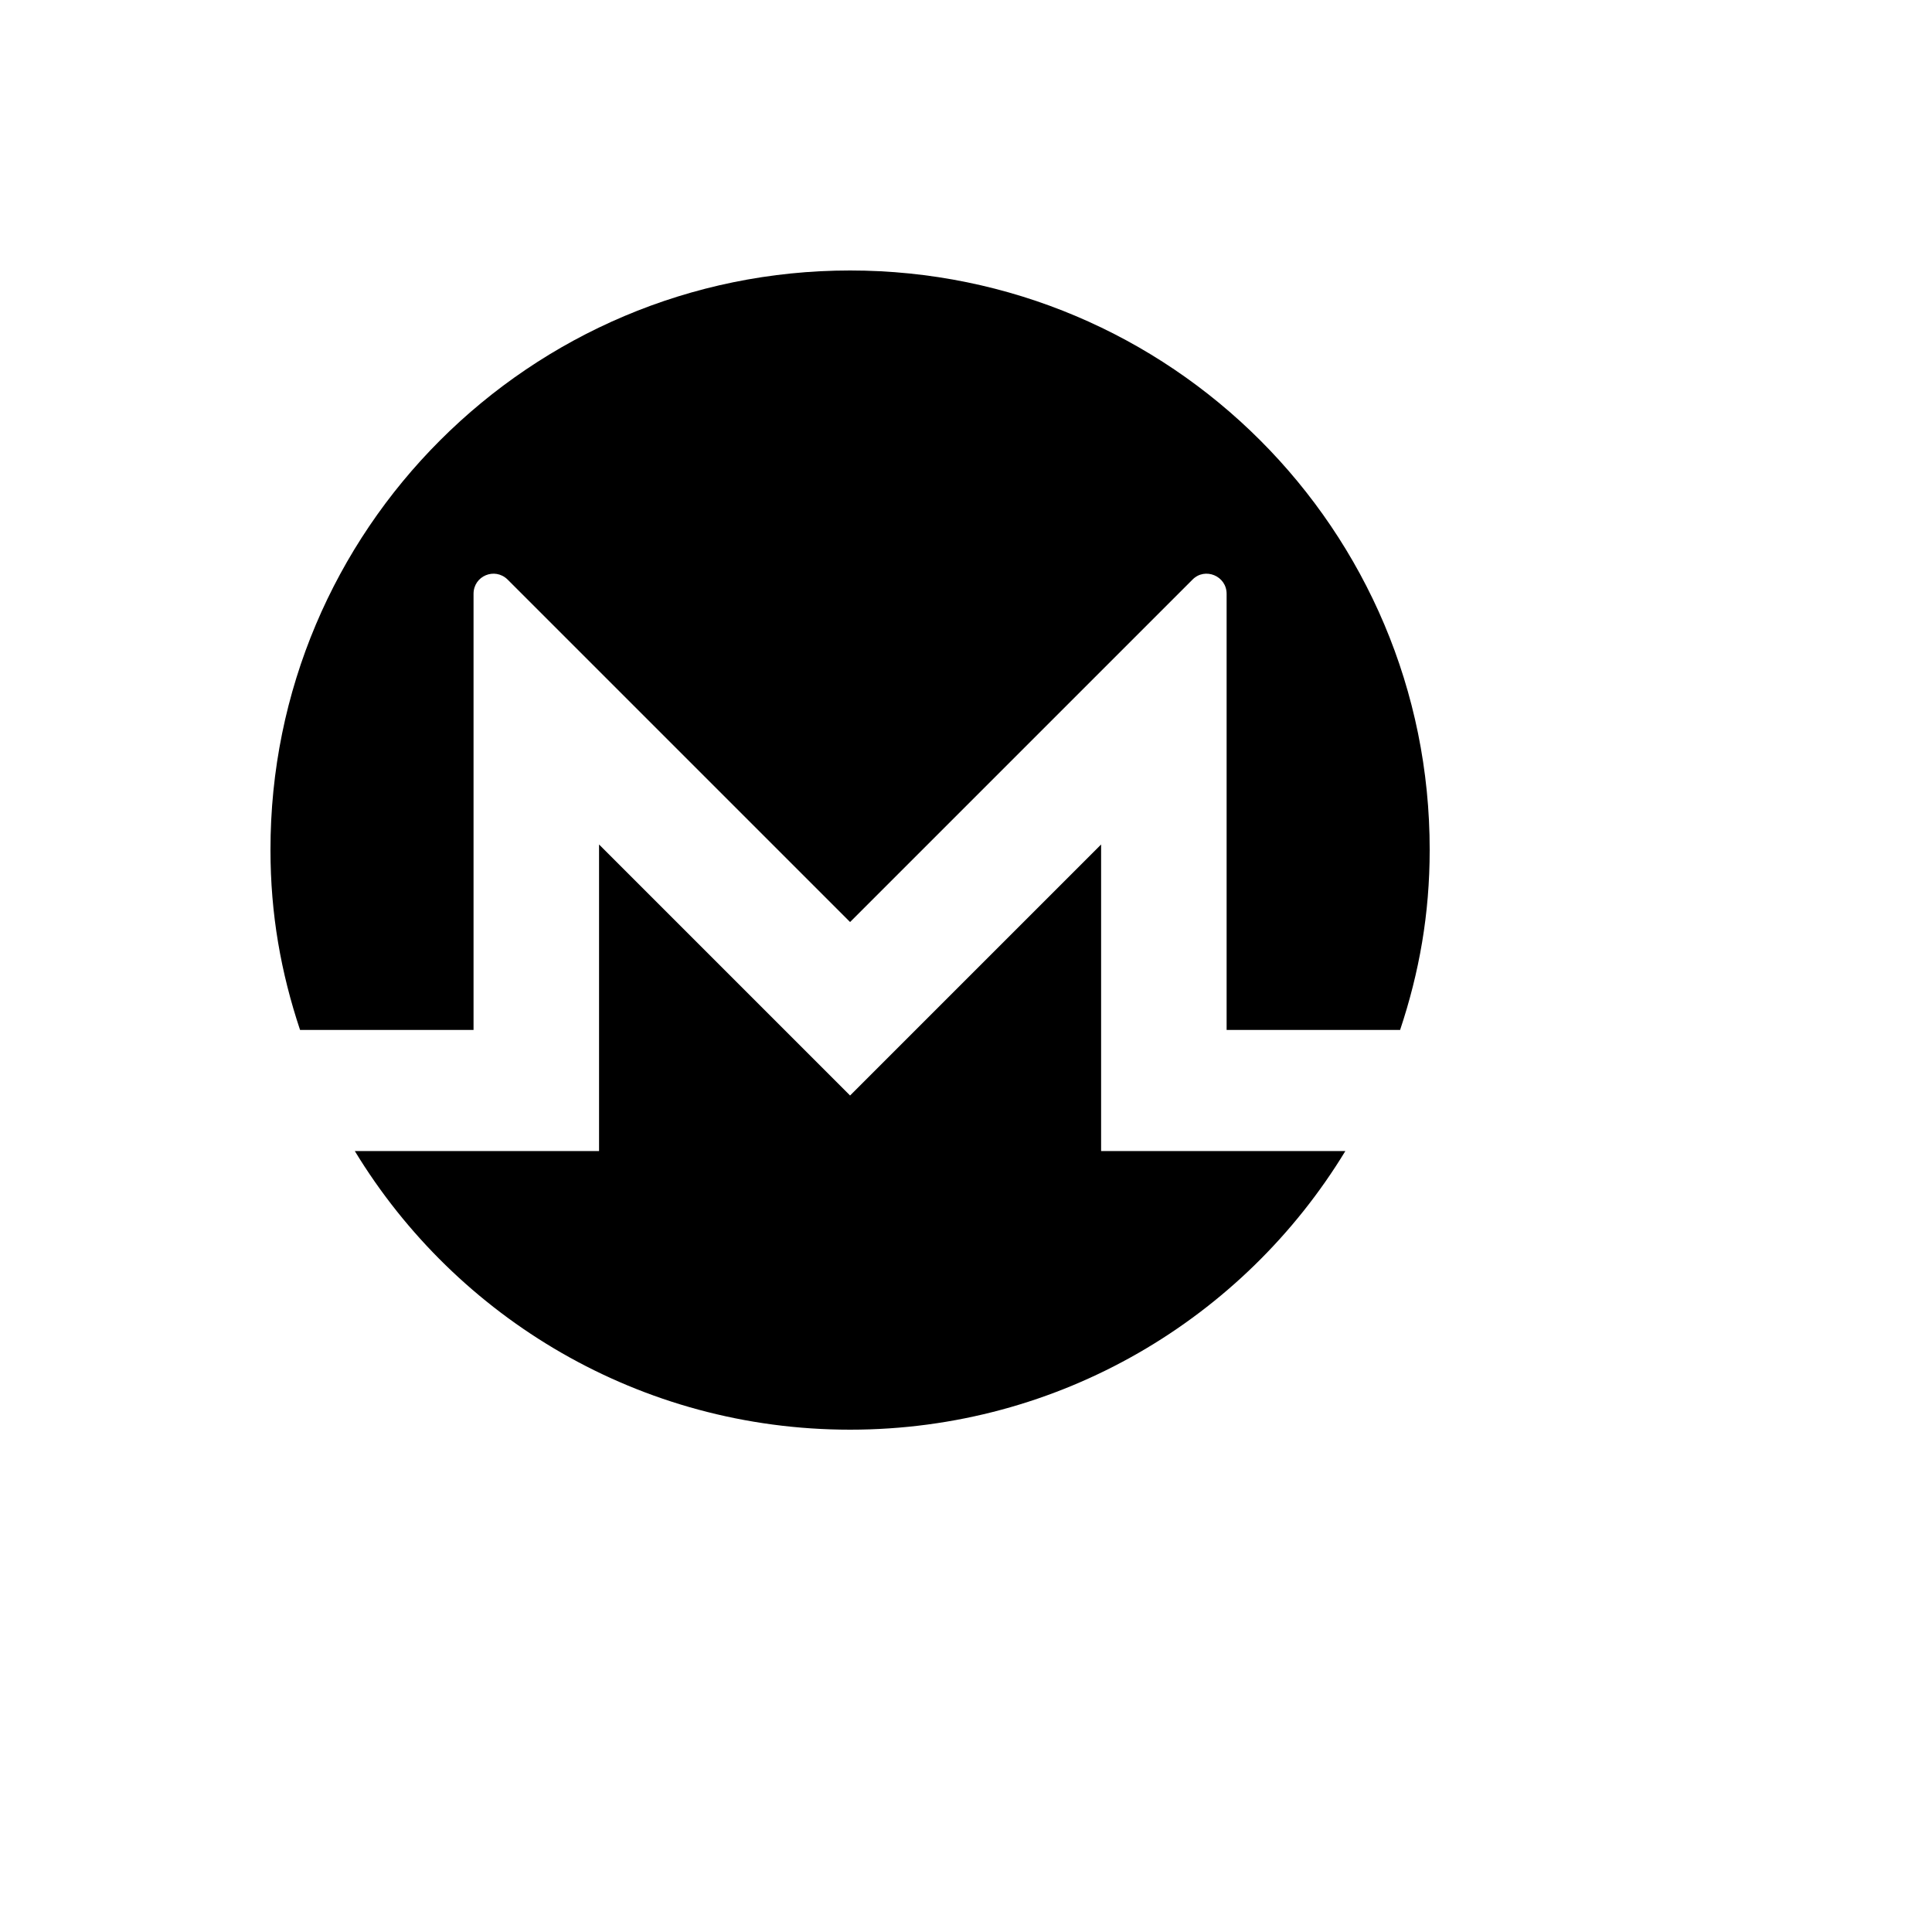
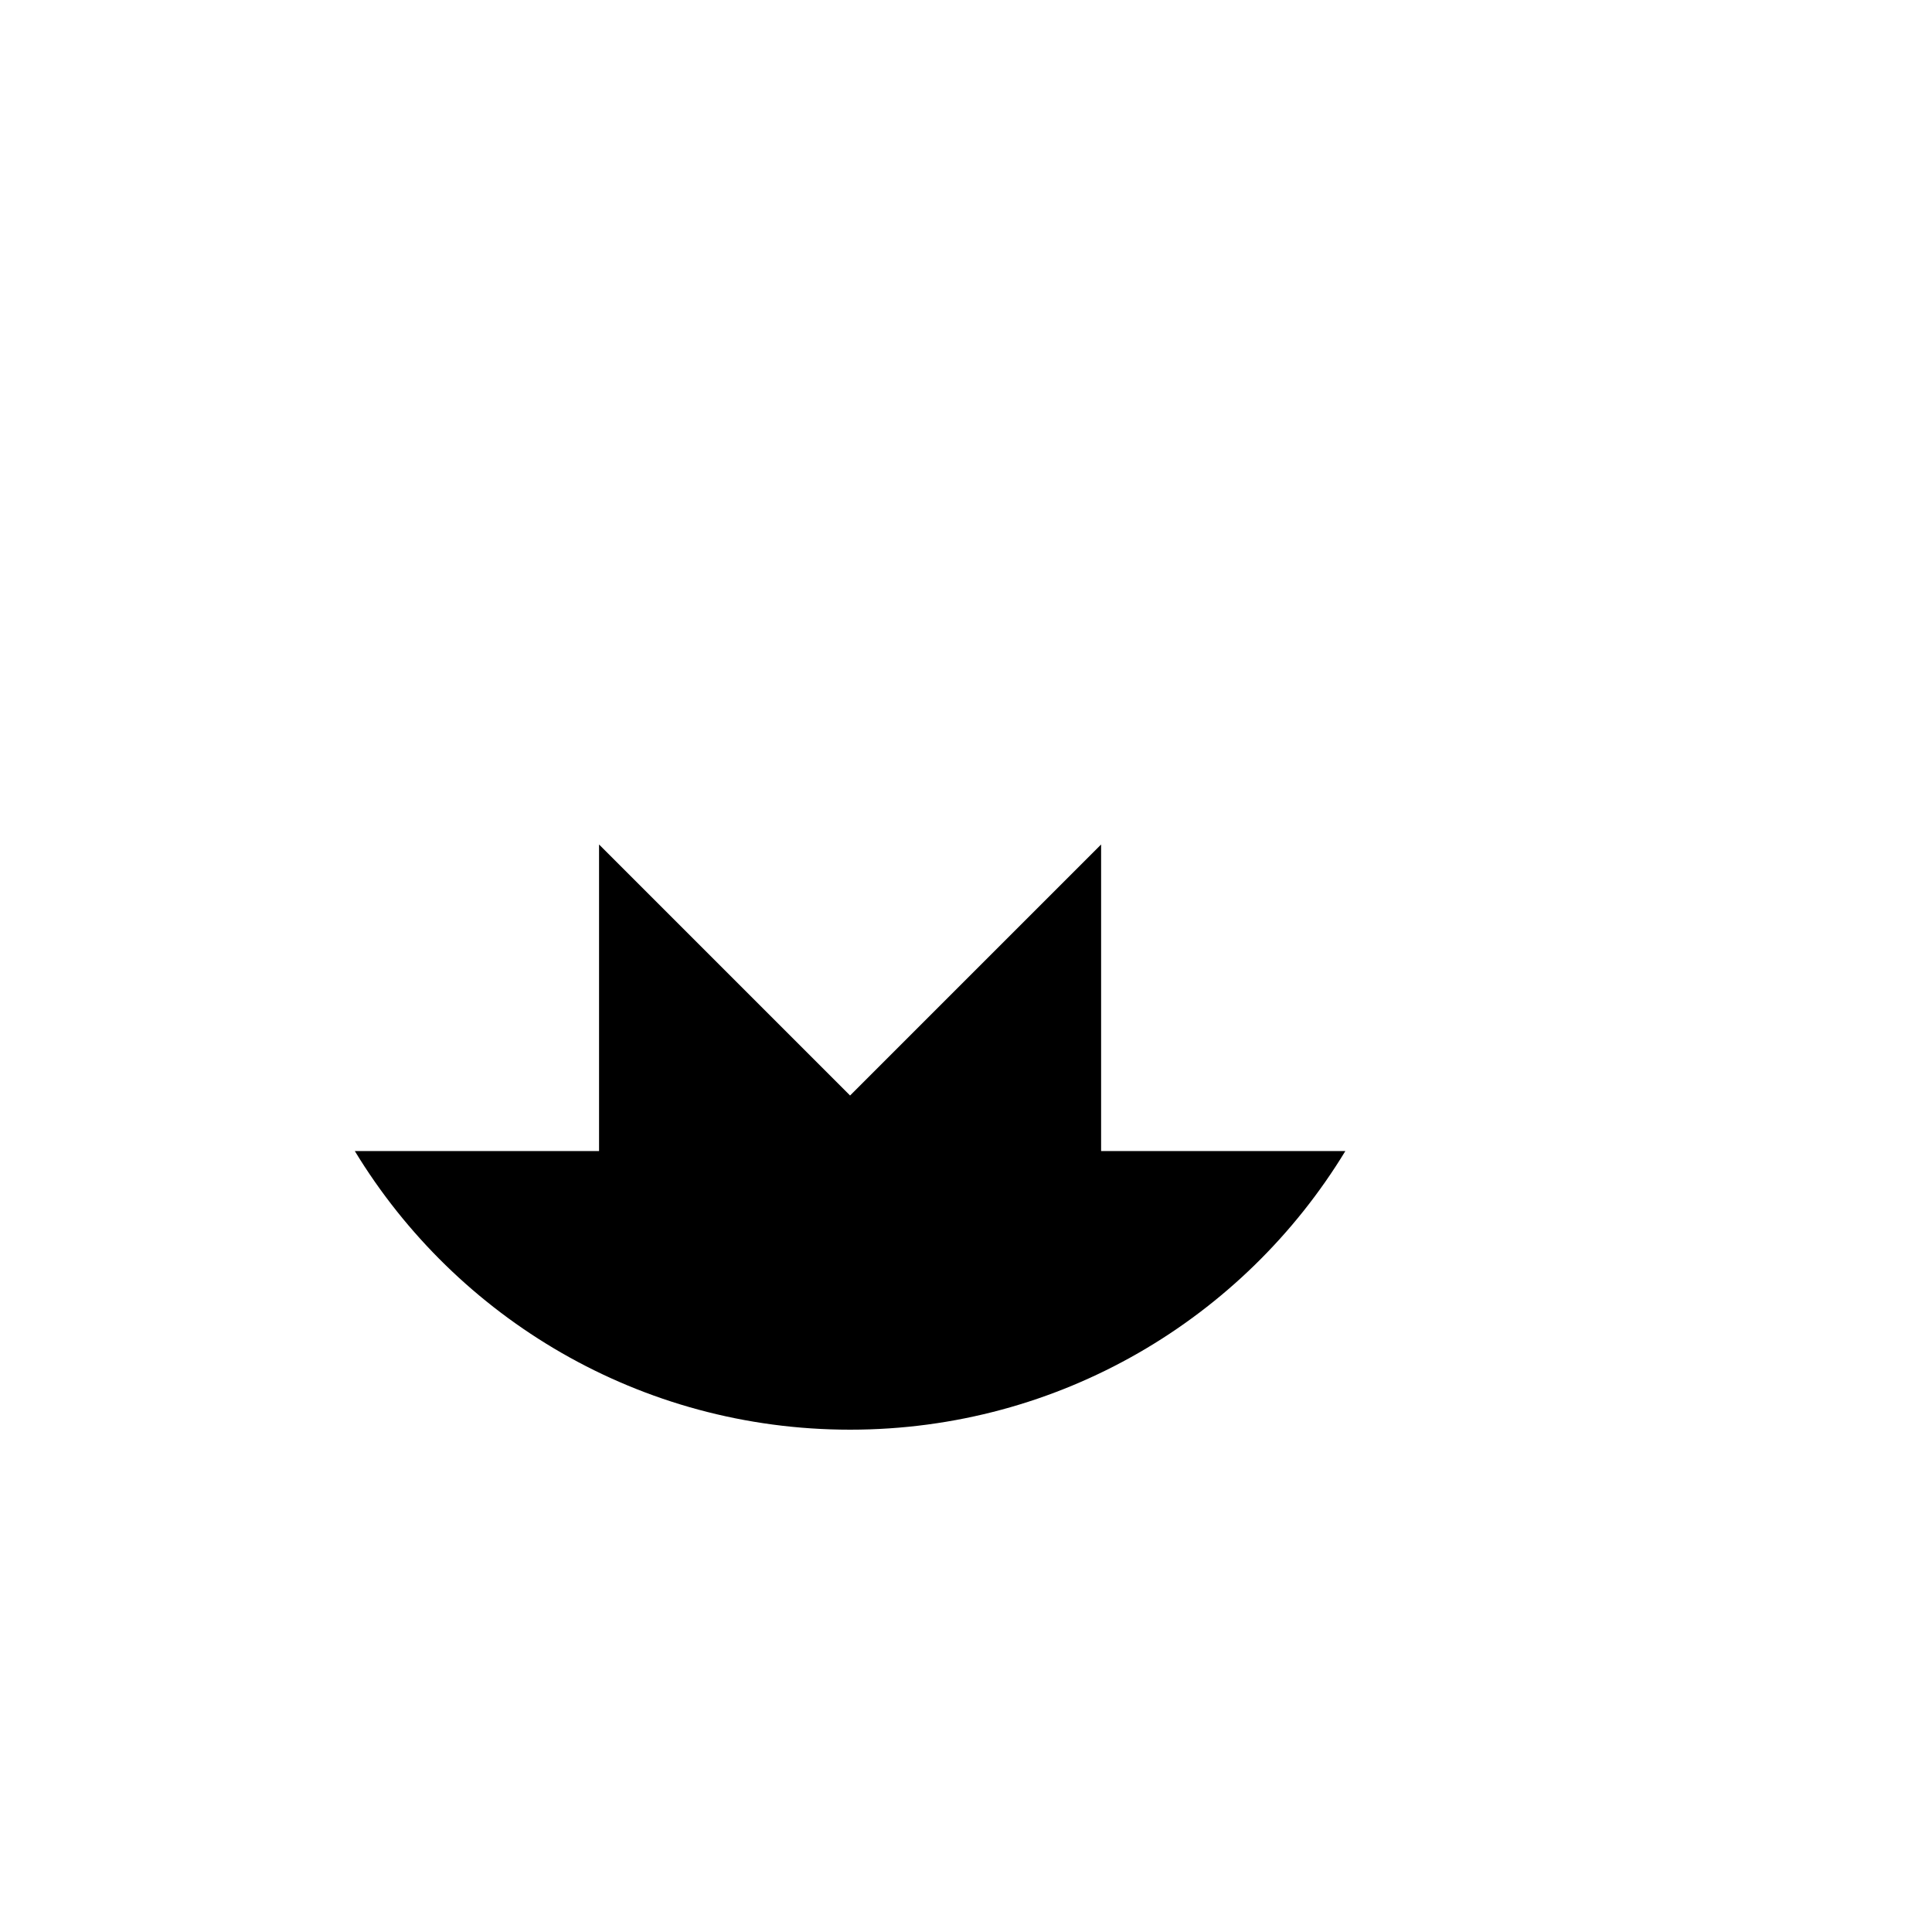
<svg xmlns="http://www.w3.org/2000/svg" version="1.1" width="100%" height="100%" id="svgWorkerArea" viewBox="-25 -25 625 625" style="background: white;">
  <defs id="defsdoc">
    <pattern id="patternBool" x="0" y="0" width="10" height="10" patternUnits="userSpaceOnUse" patternTransform="rotate(35)">
-       <circle cx="5" cy="5" r="4" style="stroke: none;fill: #ff000070;" />
-     </pattern>
+       </pattern>
  </defs>
  <g id="fileImp-971664983" class="cosito">
    <path id="pathImp-784952309" class="grouped" d="M221.94 301.336C221.94 301.336 168.793 248.19 168.793 248.19 168.793 248.19 168.793 347.371 168.793 347.371 168.793 347.371 128.19 347.371 128.19 347.371 128.19 347.371 89.785 347.371 89.785 347.371 122.629 401.422 182.112 437.5 250 437.5 317.888 437.5 377.371 401.422 410.216 347.371 410.216 347.371 331.207 347.371 331.207 347.371 331.207 347.371 331.207 248.19 331.207 248.19 331.207 248.19 278.06 301.336 278.06 301.336 278.06 301.336 250 329.397 250 329.397 250 329.397 221.94 301.336 221.94 301.336 221.94 301.336 221.94 301.336 221.94 301.336" />
-     <path id="pathImp-592643751" class="grouped" d="M250 62.5C146.423 62.5 62.371 146.552 62.5 250 62.5 270.69 65.862 289.569 72.069 308.19 72.069 308.19 128.19 308.19 128.19 308.19 128.19 308.19 128.19 167.112 128.19 167.112 128.19 161.293 135.043 158.448 139.181 162.457 139.181 162.457 250 273.276 250 273.276 250 273.276 360.819 162.457 360.819 162.457 364.828 158.448 371.81 161.293 371.81 167.112 371.81 167.112 371.81 308.19 371.81 308.19 371.81 308.19 427.931 308.19 427.931 308.19 434.138 289.569 437.5 270.69 437.5 250 437.629 146.423 353.578 62.5 250 62.5 250 62.5 250 62.5 250 62.5" />
  </g>
</svg>